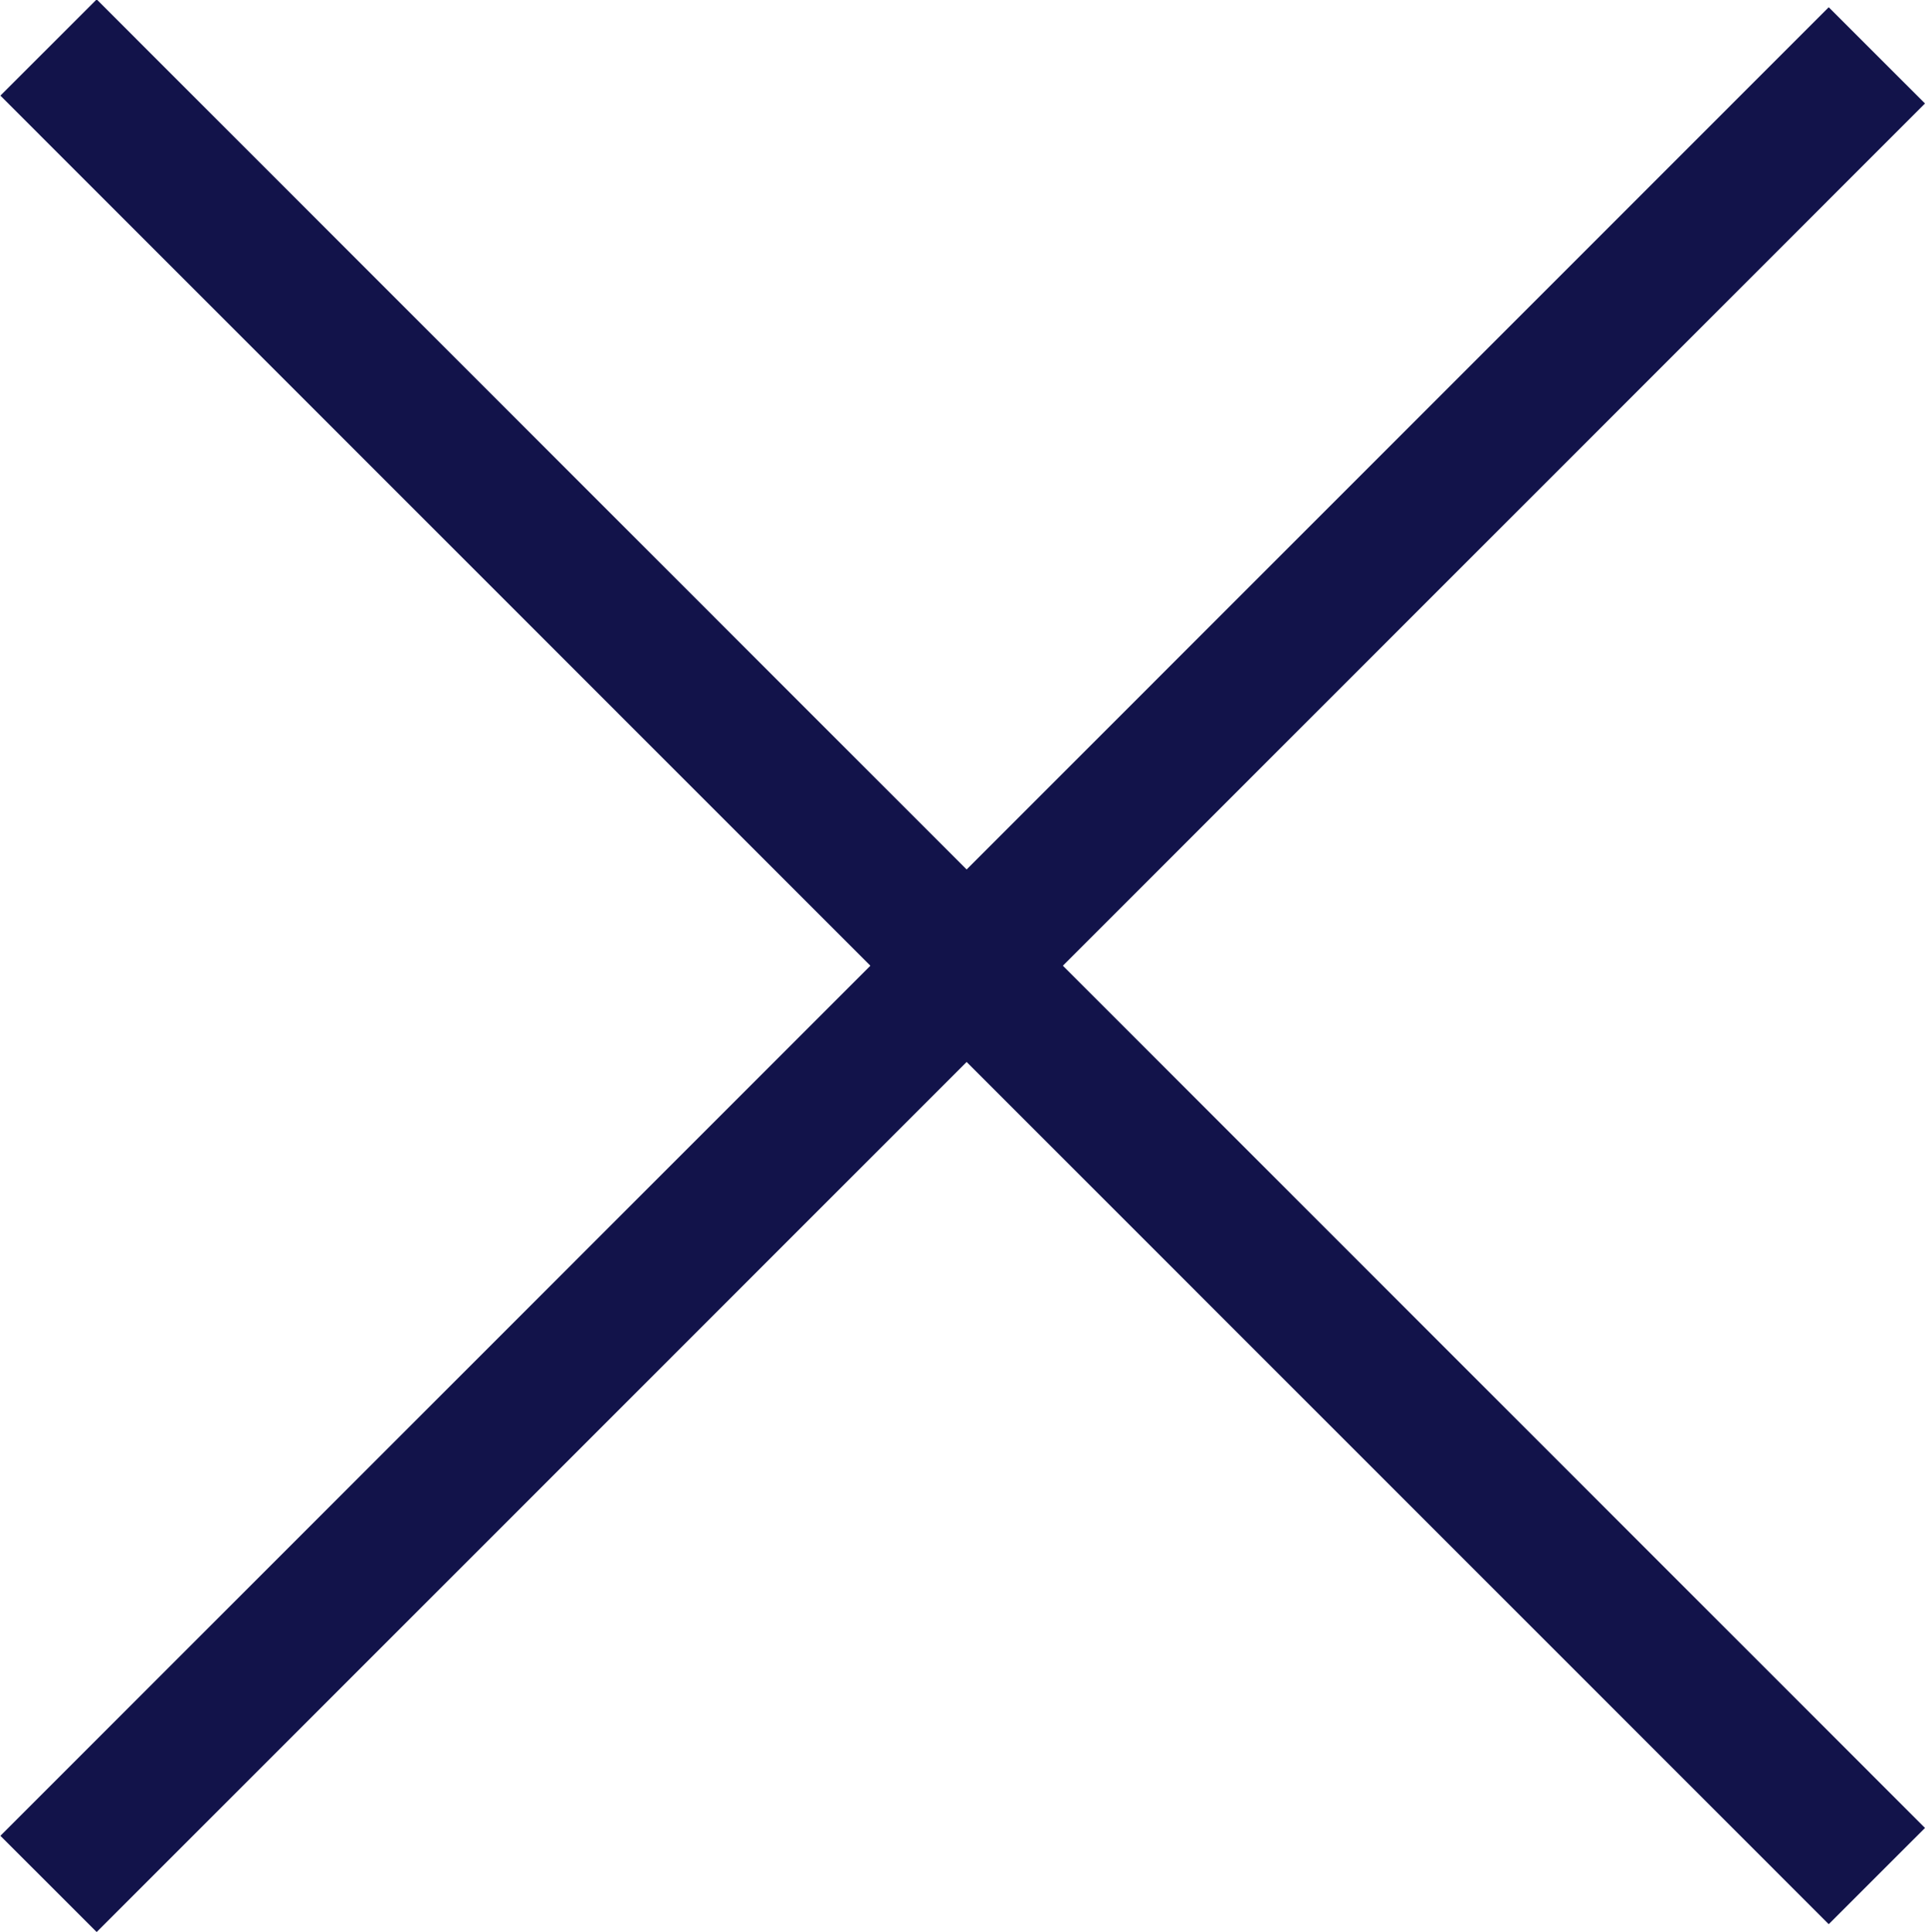
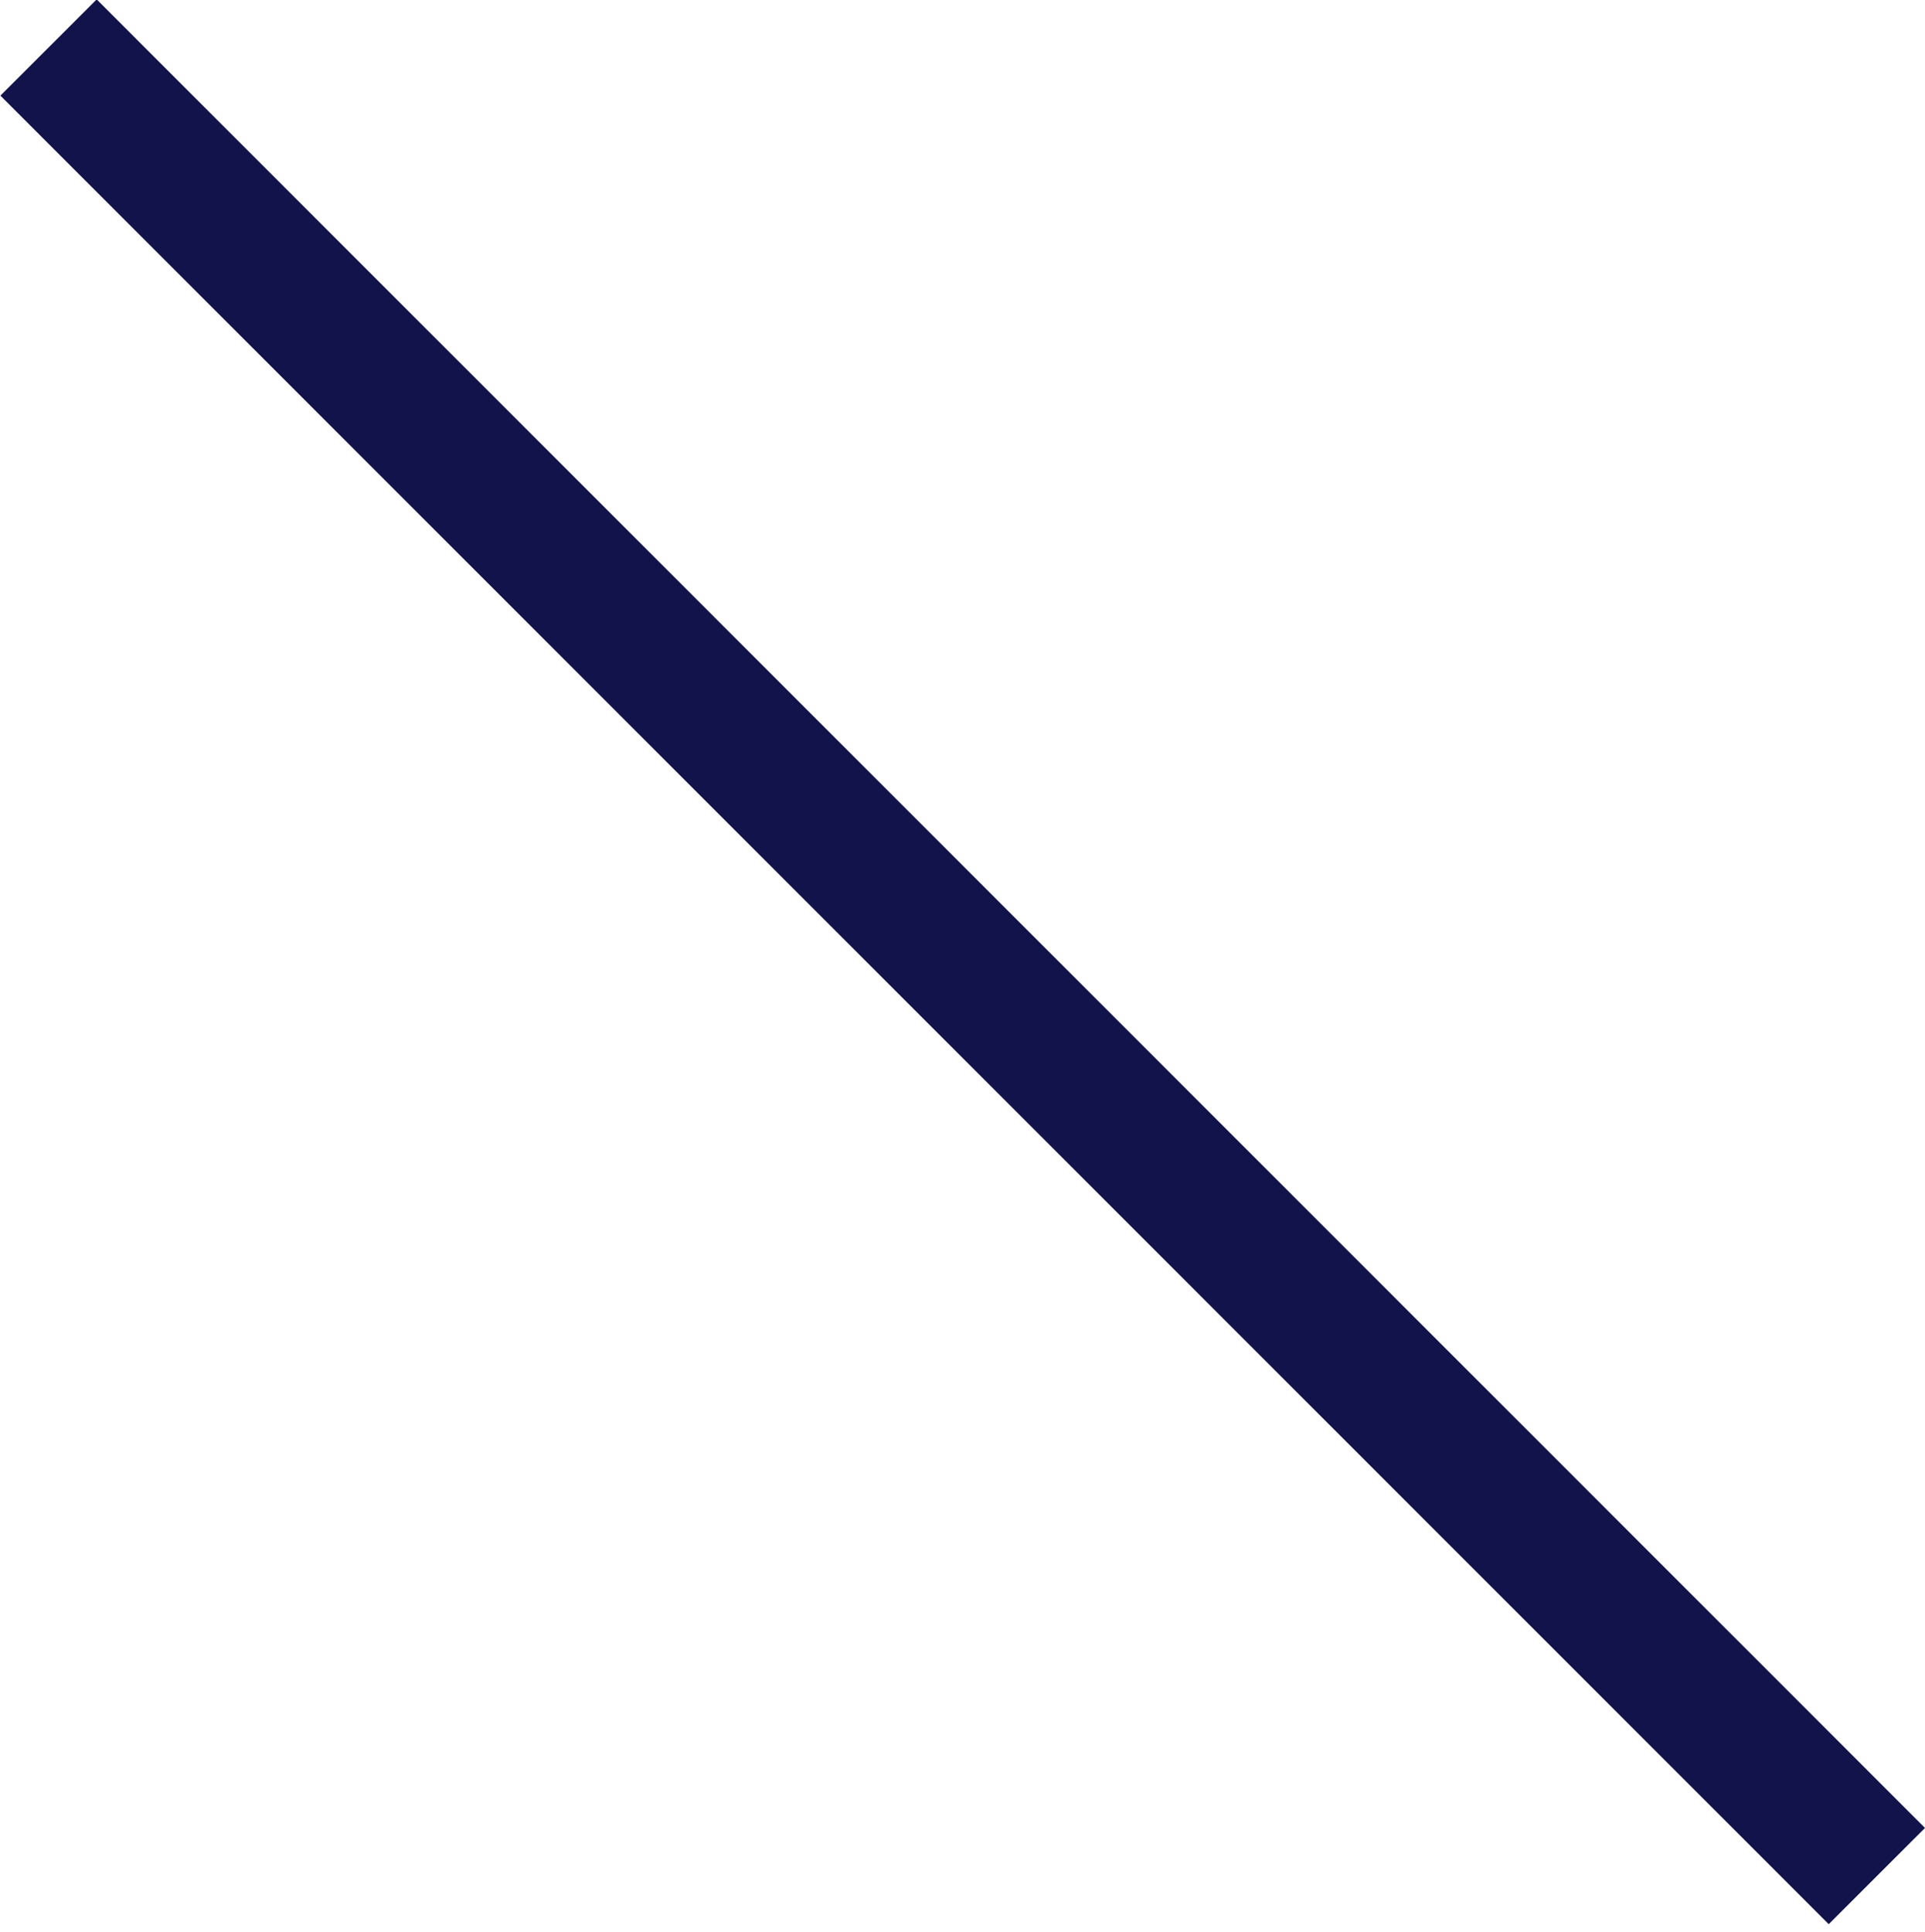
<svg xmlns="http://www.w3.org/2000/svg" id="arrow_のコピー_10" data-name="arrow のコピー 10" width="47.79" height="47.969" viewBox="0 0 47.79 47.969">
  <defs>
    <style>
      .cls-1 {
        fill: #12134a;
        fill-rule: evenodd;
      }
    </style>
  </defs>
-   <path id="長方形_21" data-name="長方形 21" class="cls-1" d="M1508.24,69.024l-45.39,45.394,2.39,2.389,45.39-45.394Z" transform="translate(-1462.84 -68.844)" />
-   <path id="長方形_21_のコピー" data-name="長方形 21 のコピー" class="cls-1" d="M1465.24,68.829l-2.39,2.389,45.39,45.394,2.39-2.389Z" transform="translate(-1462.84 -68.844)" />
+   <path id="長方形_21_のコピー" data-name="長方形 21 のコピー" class="cls-1" d="M1465.24,68.829l-2.39,2.389,45.39,45.394,2.39-2.389" transform="translate(-1462.84 -68.844)" />
</svg>